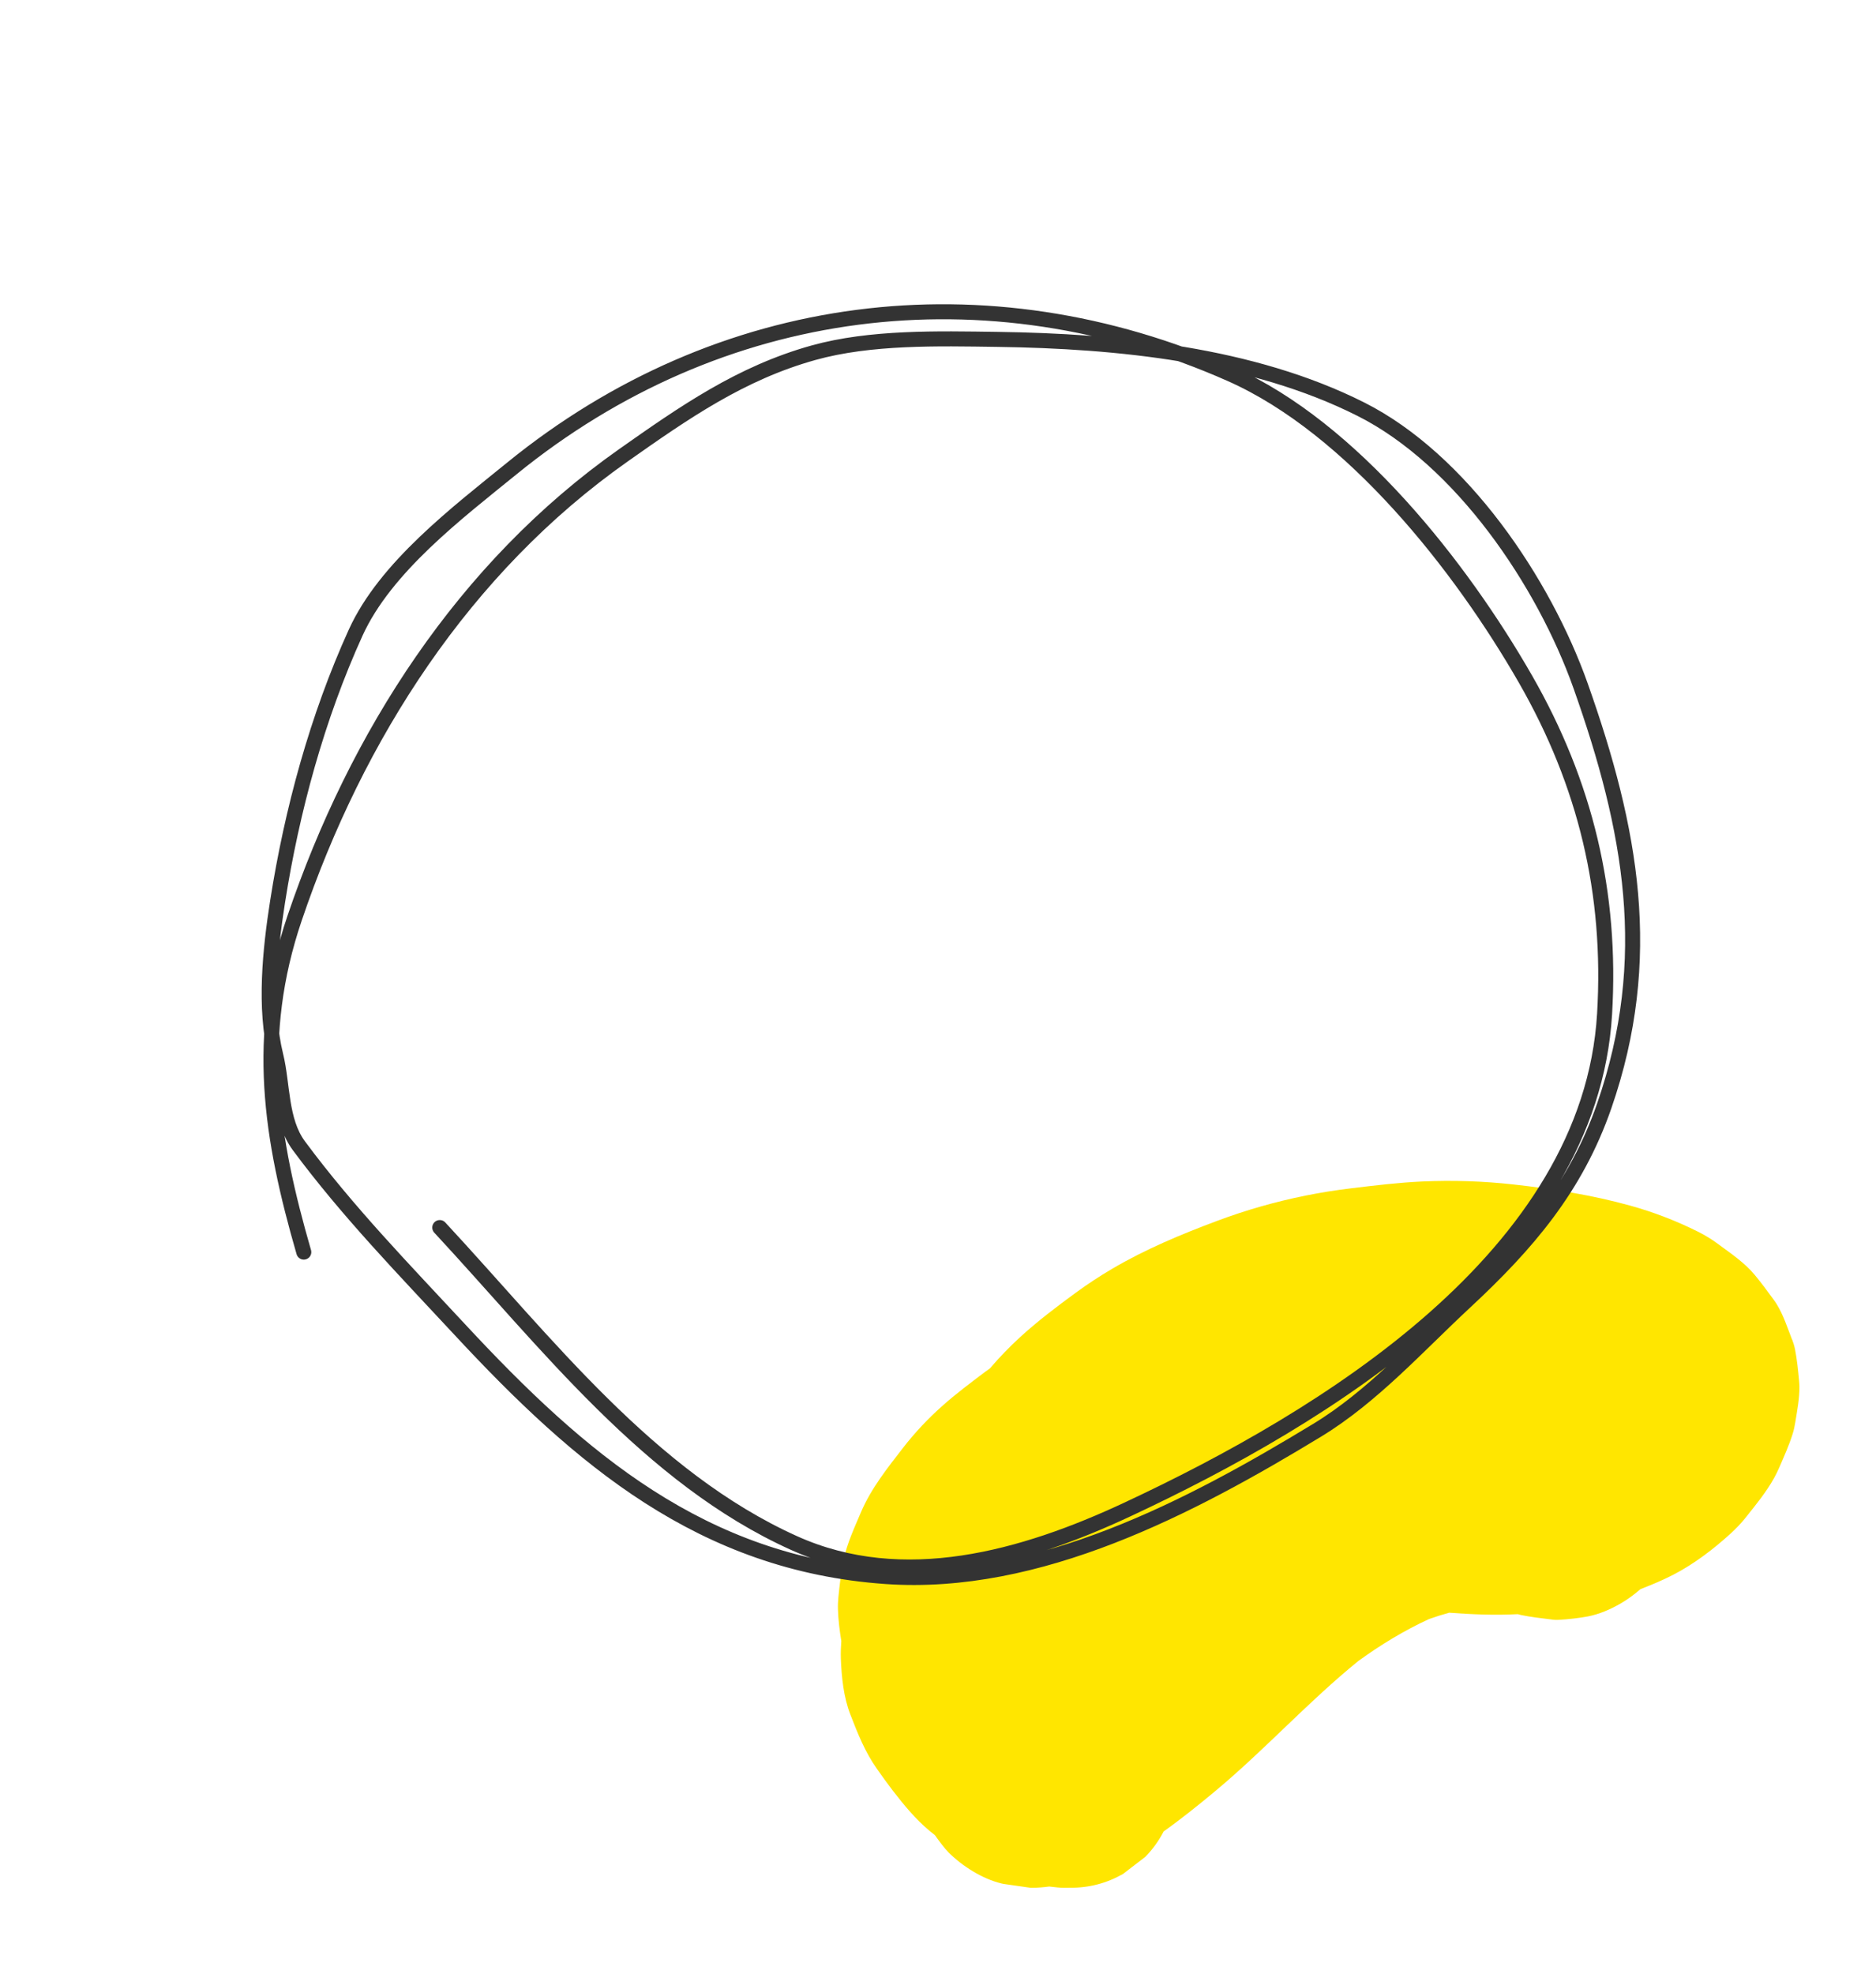
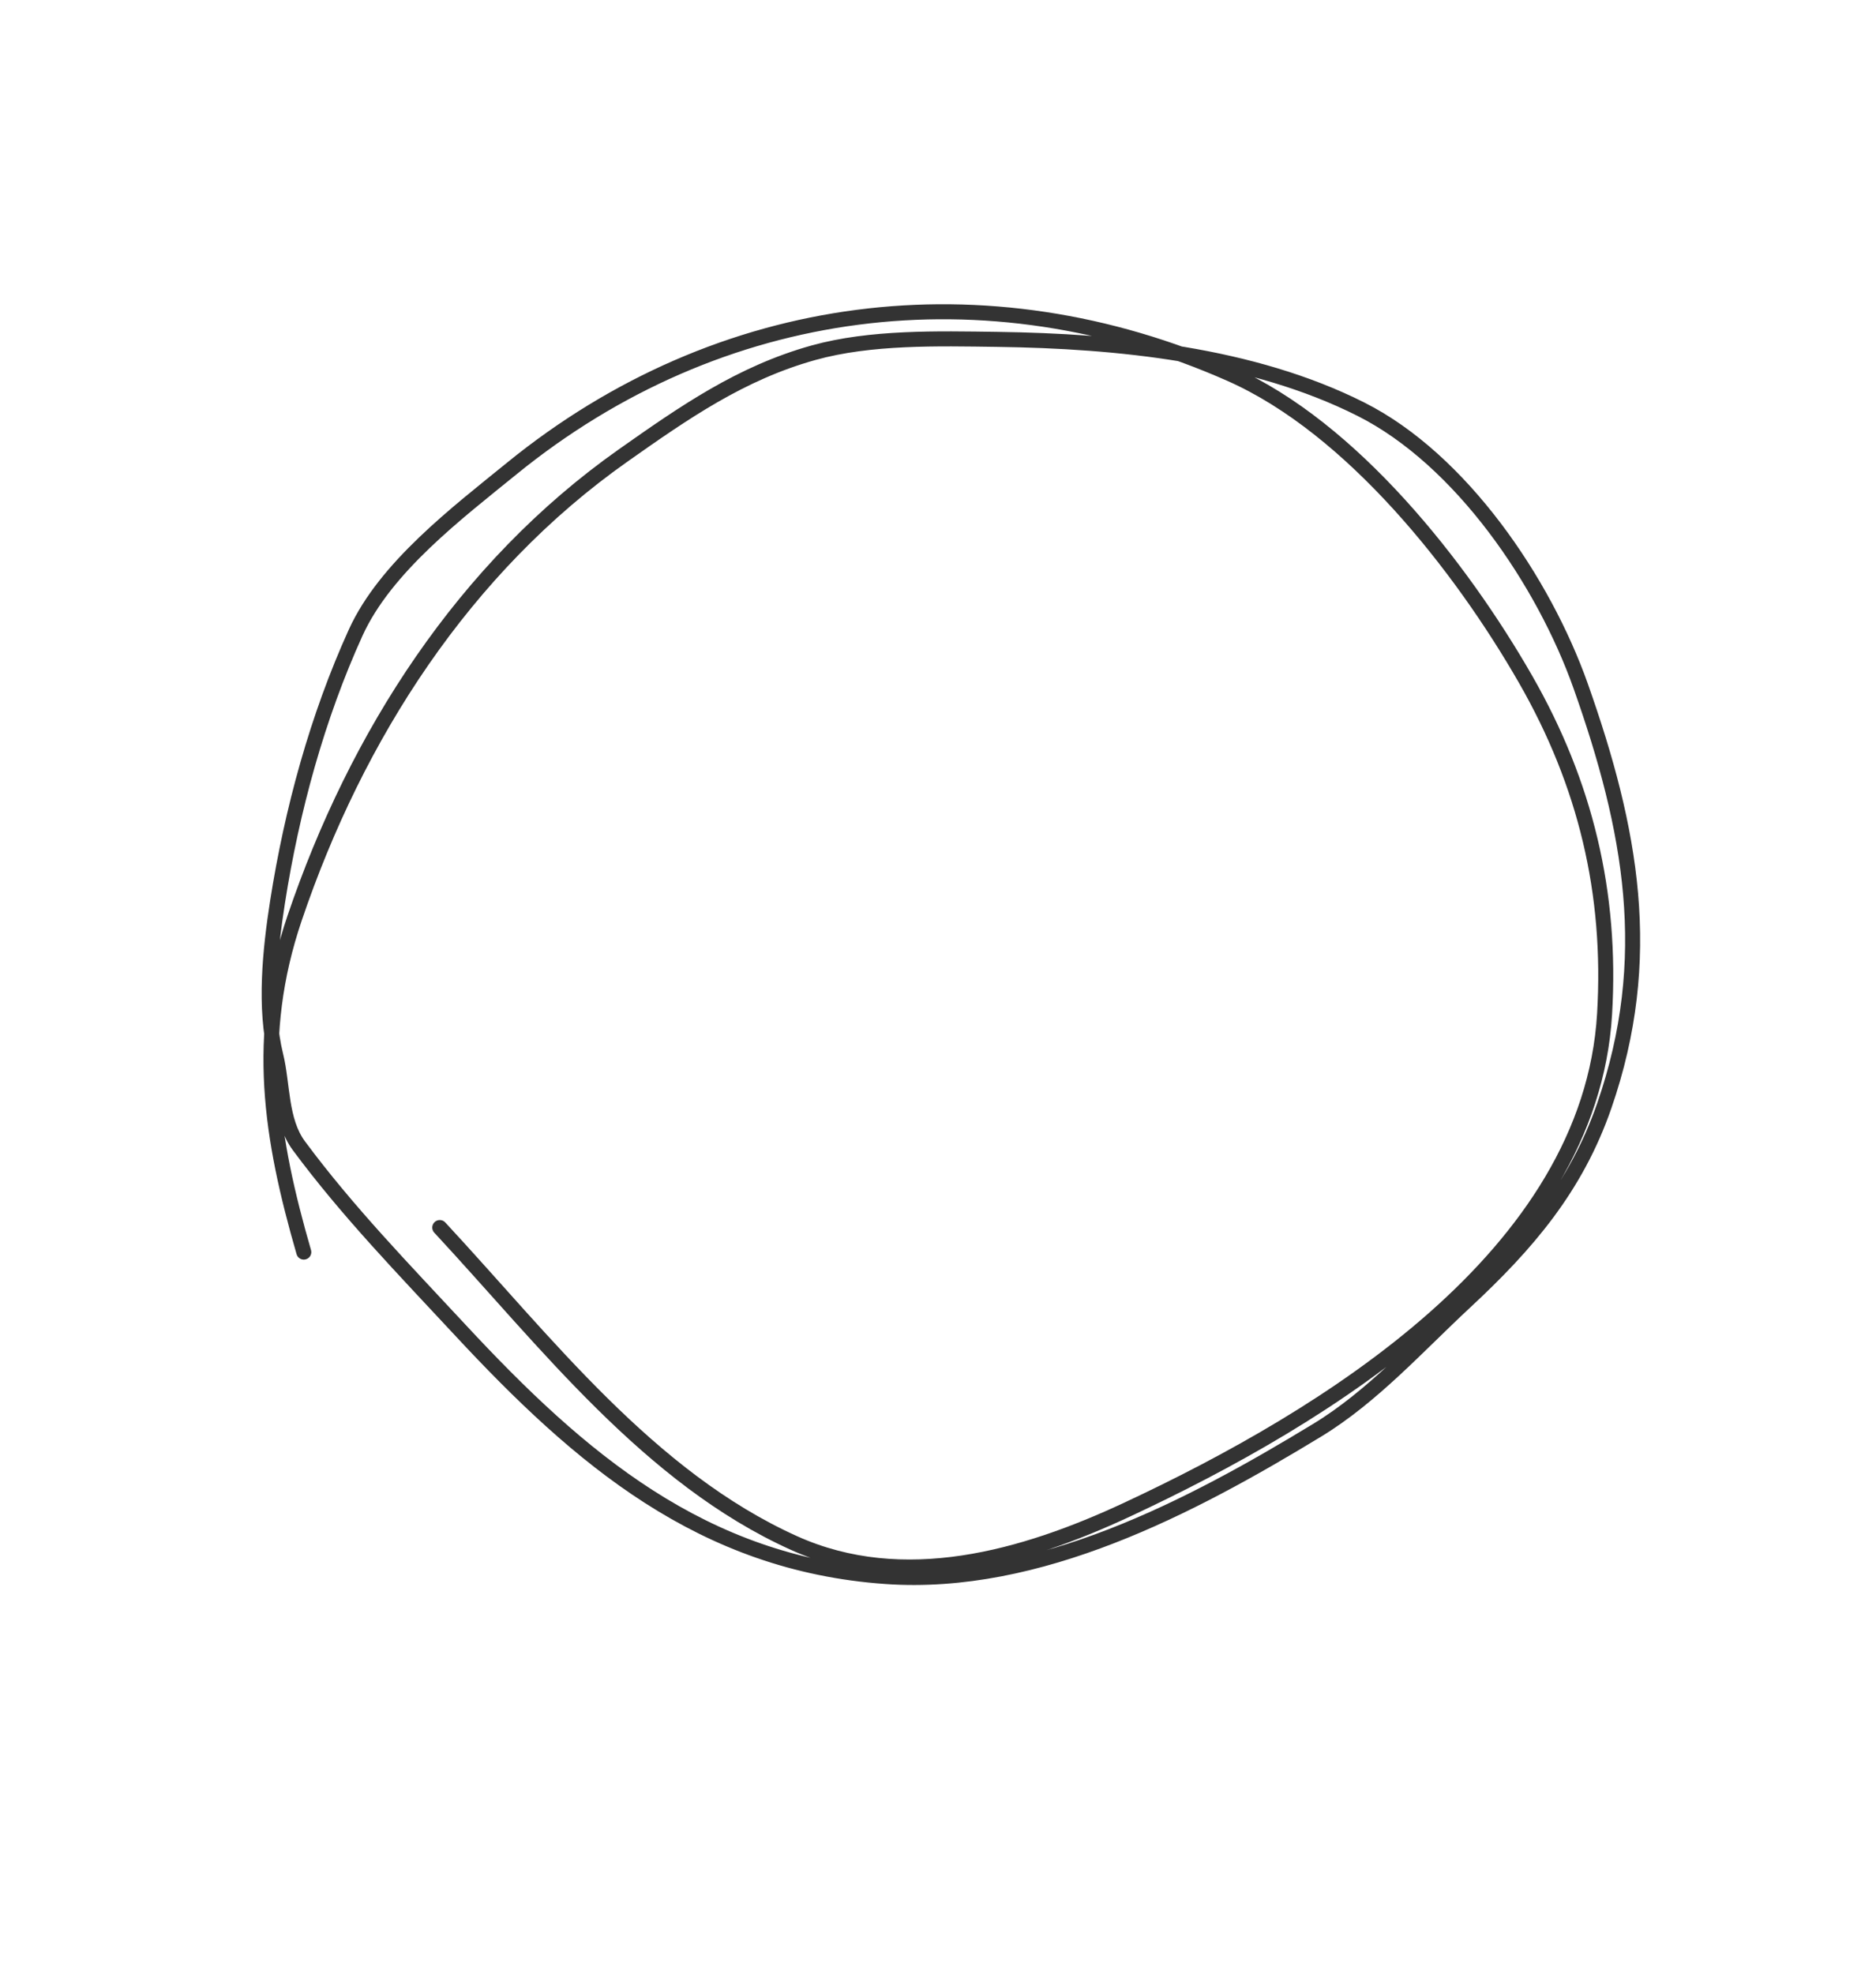
<svg xmlns="http://www.w3.org/2000/svg" width="250" height="263" viewBox="0 0 250 263" fill="none">
-   <path d="M238.815 178.442C238.983 178.881 239.122 179.33 239.212 179.79C239.475 181.143 239.617 182.553 239.746 183.922C239.772 184.196 239.795 184.465 239.798 184.741C239.811 186.333 239.489 187.973 239.24 189.523C239.157 190.034 239.05 190.534 238.897 191.025C238.421 192.554 237.748 194.04 237.116 195.504C236.91 195.976 236.683 196.443 236.435 196.892C235.394 198.776 233.988 200.49 232.664 202.15C232.059 202.912 231.387 203.622 230.664 204.283C228.367 206.375 225.789 208.352 223.016 209.79C221.593 210.528 220.095 211.146 218.597 211.734C217.745 212.481 216.836 213.14 215.917 213.666C214.585 214.43 213.112 215.07 211.594 215.362C210.521 215.568 208.906 215.754 207.812 215.809C207.62 215.817 207.431 215.829 207.24 215.819C207.044 215.81 206.848 215.779 206.649 215.754C205.347 215.592 203.992 215.442 202.707 215.174C202.557 215.14 202.408 215.099 202.259 215.058C199.214 215.221 196.168 215.091 193.12 214.865C192.218 215.111 191.326 215.393 190.445 215.706C187.121 217.232 183.982 219.145 181.021 221.293C174.388 226.67 168.624 233.053 162.067 238.531C159.808 240.42 157.488 242.285 155.069 244.008C154.432 245.245 153.622 246.377 152.621 247.396C151.632 248.155 150.639 248.916 149.651 249.675C147.462 250.917 145.106 251.534 142.583 251.507C142.037 251.531 141.491 251.525 140.947 251.47C140.574 251.431 140.193 251.39 139.817 251.347C139.03 251.45 138.229 251.518 137.443 251.517L137.249 251.502C136.068 251.331 134.888 251.165 133.707 250.994C133.613 250.976 133.521 250.95 133.427 250.932C130.877 250.306 128.261 248.642 126.412 246.809C125.871 246.27 125.171 245.319 124.59 244.503C124.346 244.306 124.101 244.116 123.864 243.921C122.945 243.148 122.086 242.293 121.288 241.391C119.692 239.582 118.235 237.632 116.851 235.653C115.266 233.397 114.316 231.001 113.312 228.407C112.414 226.082 112.151 223.461 112.055 221.008C112.026 220.219 112.057 219.431 112.115 218.64C111.894 217.245 111.706 215.825 111.667 214.416C111.649 213.867 111.677 213.322 111.727 212.776C111.9 211.113 112.08 209.422 112.428 207.785C112.888 205.615 113.878 203.496 114.726 201.494C116.082 198.312 118.23 195.625 120.331 192.912C121.901 190.881 123.669 189.008 125.586 187.302C127.414 185.671 129.39 184.202 131.339 182.73C131.539 182.579 131.744 182.438 131.942 182.294C131.959 182.273 131.972 182.253 131.991 182.236C133.23 180.78 134.568 179.406 135.979 178.116C138.298 175.999 140.824 174.089 143.349 172.239C144.915 171.095 146.537 170.027 148.208 169.045C152.642 166.432 157.414 164.449 162.225 162.648C166.031 161.225 169.958 160.105 173.945 159.3C175.973 158.889 178.02 158.564 180.077 158.318C183.229 157.937 186.374 157.554 189.551 157.411C193.623 157.231 197.706 157.363 201.761 157.817C206.96 158.399 212.159 159.22 217.213 160.618C220.325 161.475 223.367 162.648 226.262 164.093C227.188 164.554 228.079 165.09 228.909 165.709C230.585 166.95 232.447 168.192 233.81 169.823C234.711 170.906 235.58 172.08 236.406 173.219C236.542 173.405 236.67 173.597 236.791 173.798C237.667 175.233 238.201 176.893 238.799 178.445L238.815 178.442Z" fill="#FFE600" />
  <path d="M58.604 163.549C72.703 178.723 86.492 196.877 105.822 205.586C120.395 212.151 136.45 207.553 150.219 201.122C176.498 188.85 211.906 167.374 213.83 135.099C214.792 118.964 211.279 104.417 203.295 90.493C194.684 75.476 180.181 57.019 164.012 49.852C131.396 35.395 95.87 39.918 68.216 62.407C60.959 68.308 51.361 75.574 47.398 84.284C42.279 95.539 38.901 107.957 36.993 120.122C35.988 126.533 35.184 134.272 36.751 140.625C37.702 144.48 37.36 149.311 39.822 152.638C46.299 161.392 53.898 169.202 61.322 177.192C77.285 194.372 93.587 208.328 118.055 210.044C138.394 211.47 158.676 200.797 175.529 190.554C182.885 186.083 188.94 179.326 195.219 173.492C203.522 165.778 210.017 158.217 213.788 147.333C220.597 127.678 217.391 110.456 210.644 91.406C205.739 77.557 194.75 61.255 181.34 54.51C166.838 47.214 148.92 45.438 132.874 45.216C125.027 45.107 116.004 44.876 108.392 47C98.736 49.694 91.217 54.925 83.061 60.671C61.833 75.625 47.502 98.002 39.257 122.335C33.912 138.109 36.086 151.601 40.484 166.821" stroke="#333333" stroke-width="2" stroke-linecap="round" />
</svg>